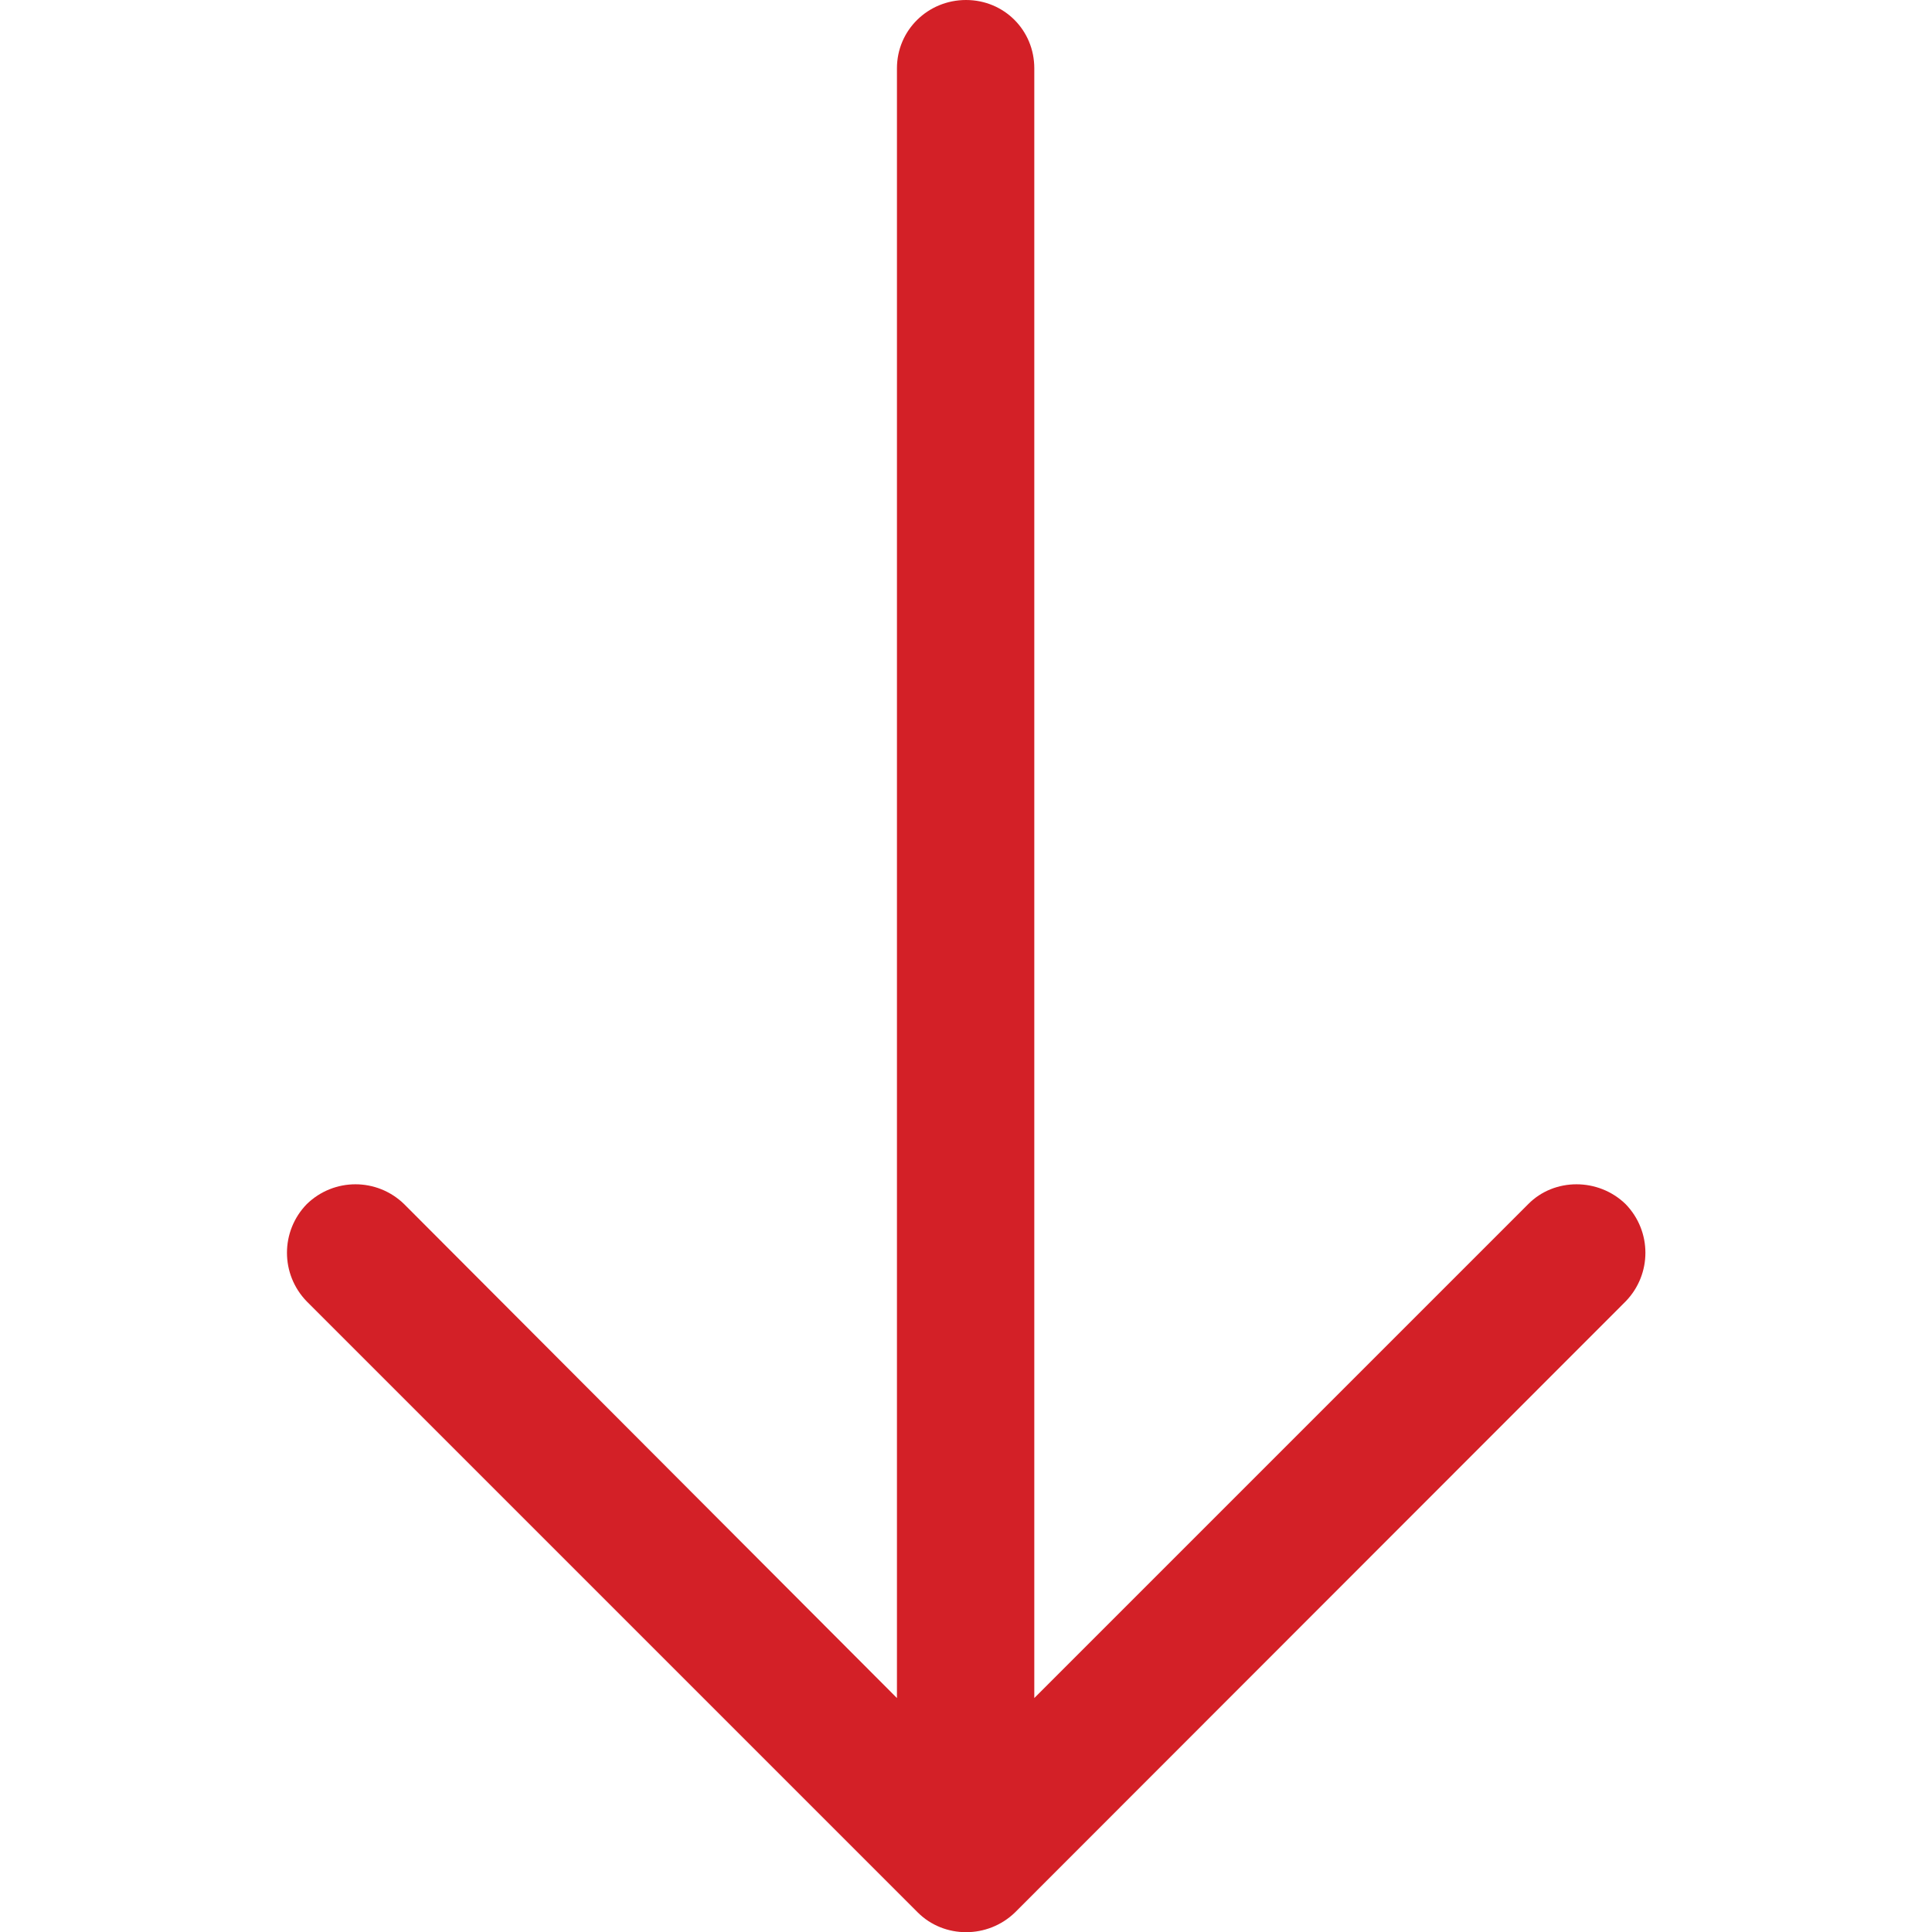
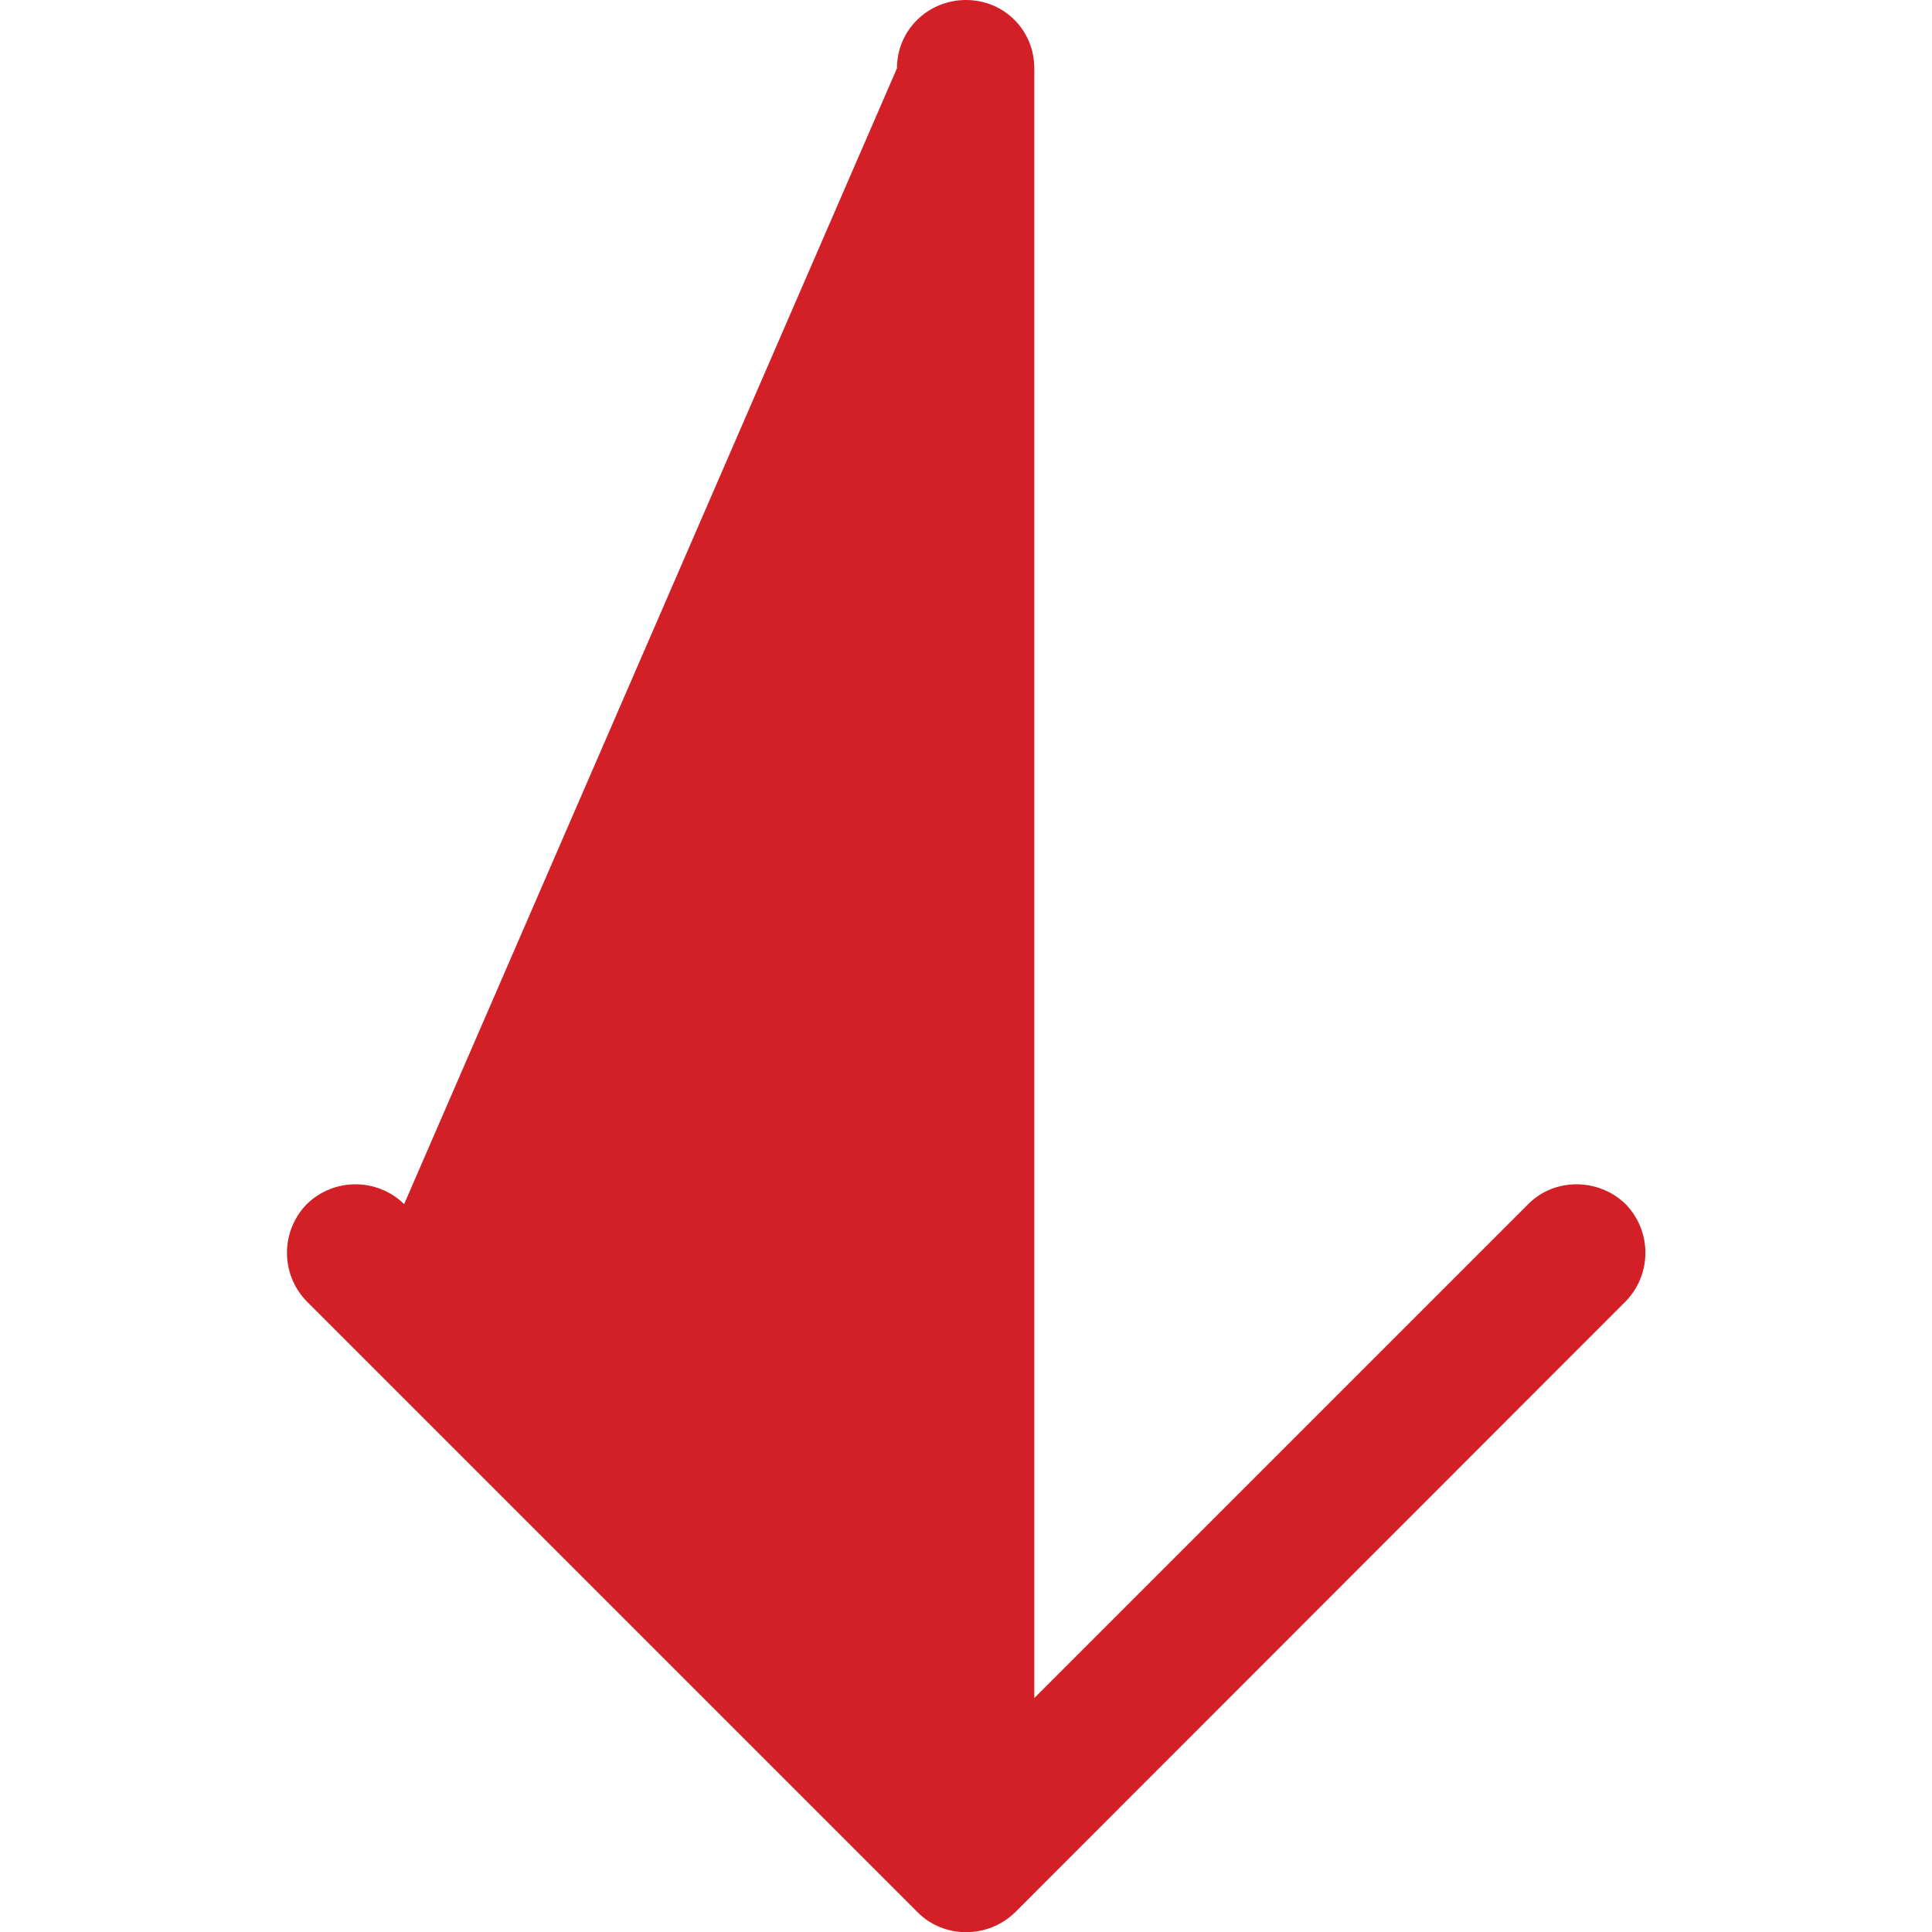
<svg xmlns="http://www.w3.org/2000/svg" viewBox="0 0 512 512" enable-background="new 0 0 512 512">
  <style type="text/css">.st0{fill:#D32027;}</style>
-   <path d="M430.8 344.9c7-7.2 7-18.6 0-25.8-7.2-7-18.9-7-25.8 0L274.1 450V18.1C274.1 8 266.1 0 256 0c-10.1 0-18.3 8-18.3 18.1V450L107.1 319.1c-7.2-7-18.6-7-25.8 0-7 7.2-7 18.6 0 25.8l161.9 161.9c7 7 18.6 7 25.8 0l161.8-161.9z" class="st0" />
+   <path d="M430.8 344.9c7-7.2 7-18.6 0-25.8-7.2-7-18.9-7-25.8 0L274.1 450V18.1C274.1 8 266.1 0 256 0c-10.1 0-18.3 8-18.3 18.1L107.1 319.1c-7.2-7-18.6-7-25.8 0-7 7.2-7 18.6 0 25.8l161.9 161.9c7 7 18.6 7 25.8 0l161.8-161.9z" class="st0" />
</svg>